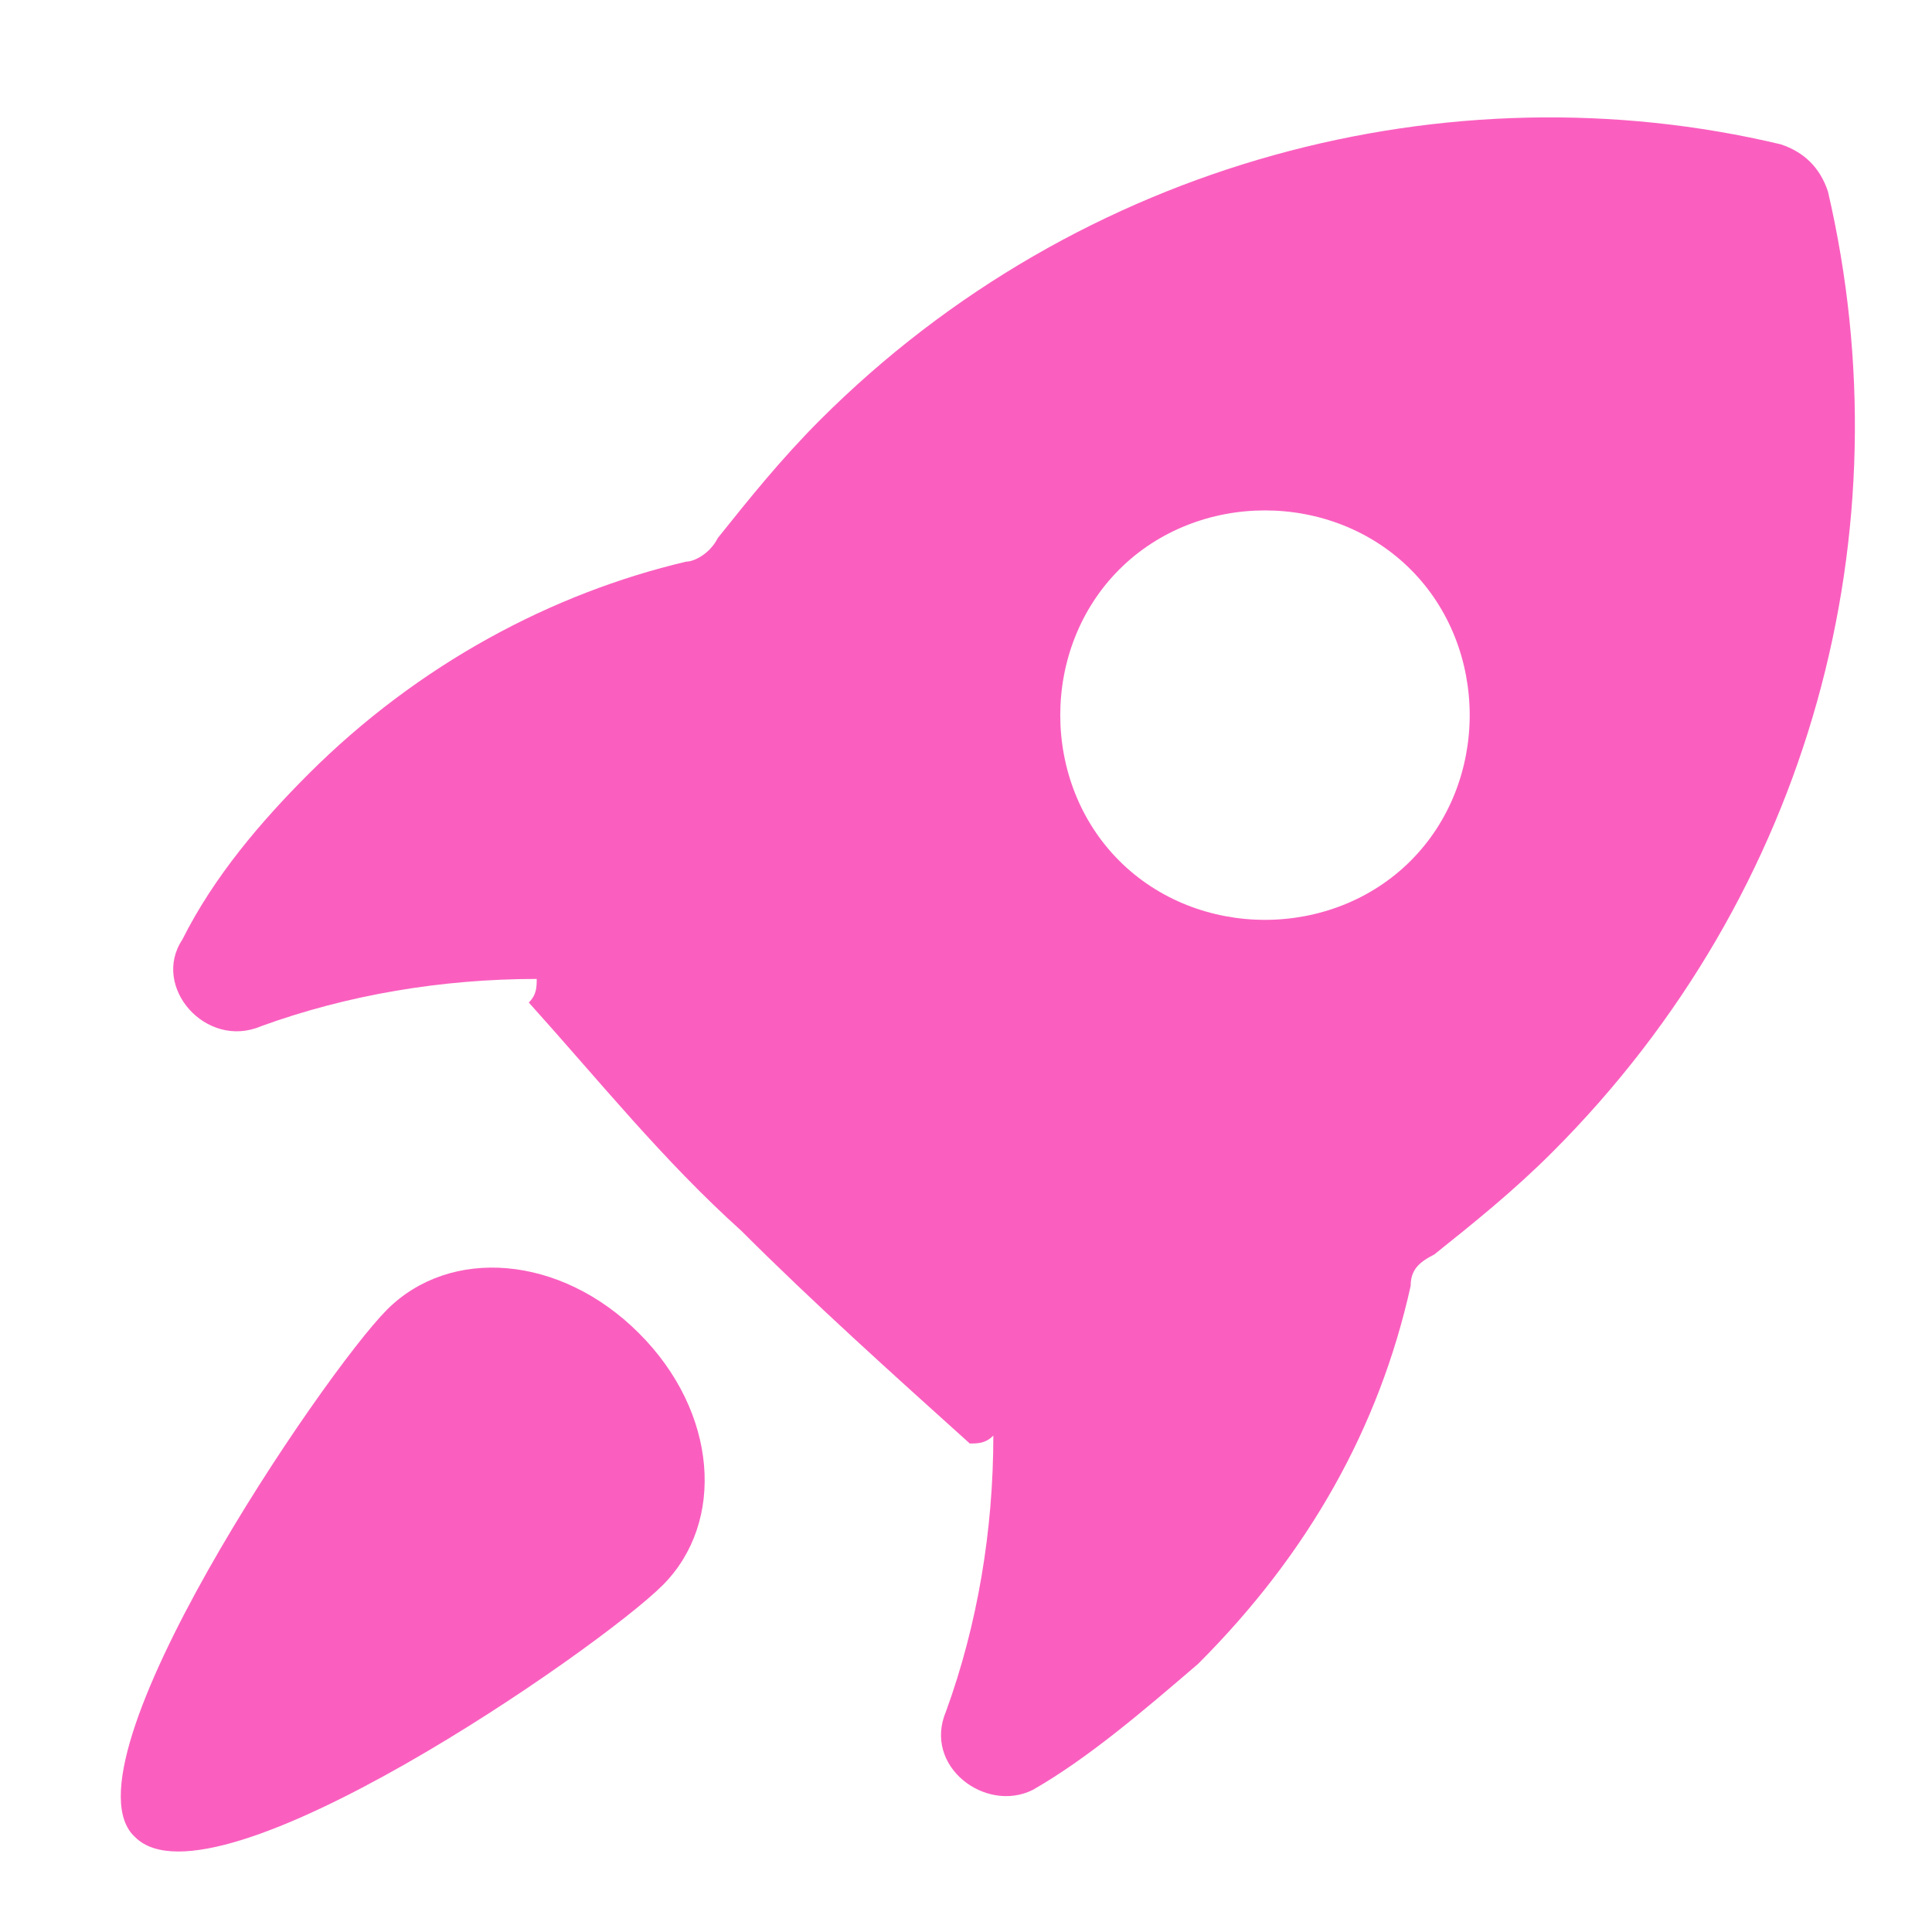
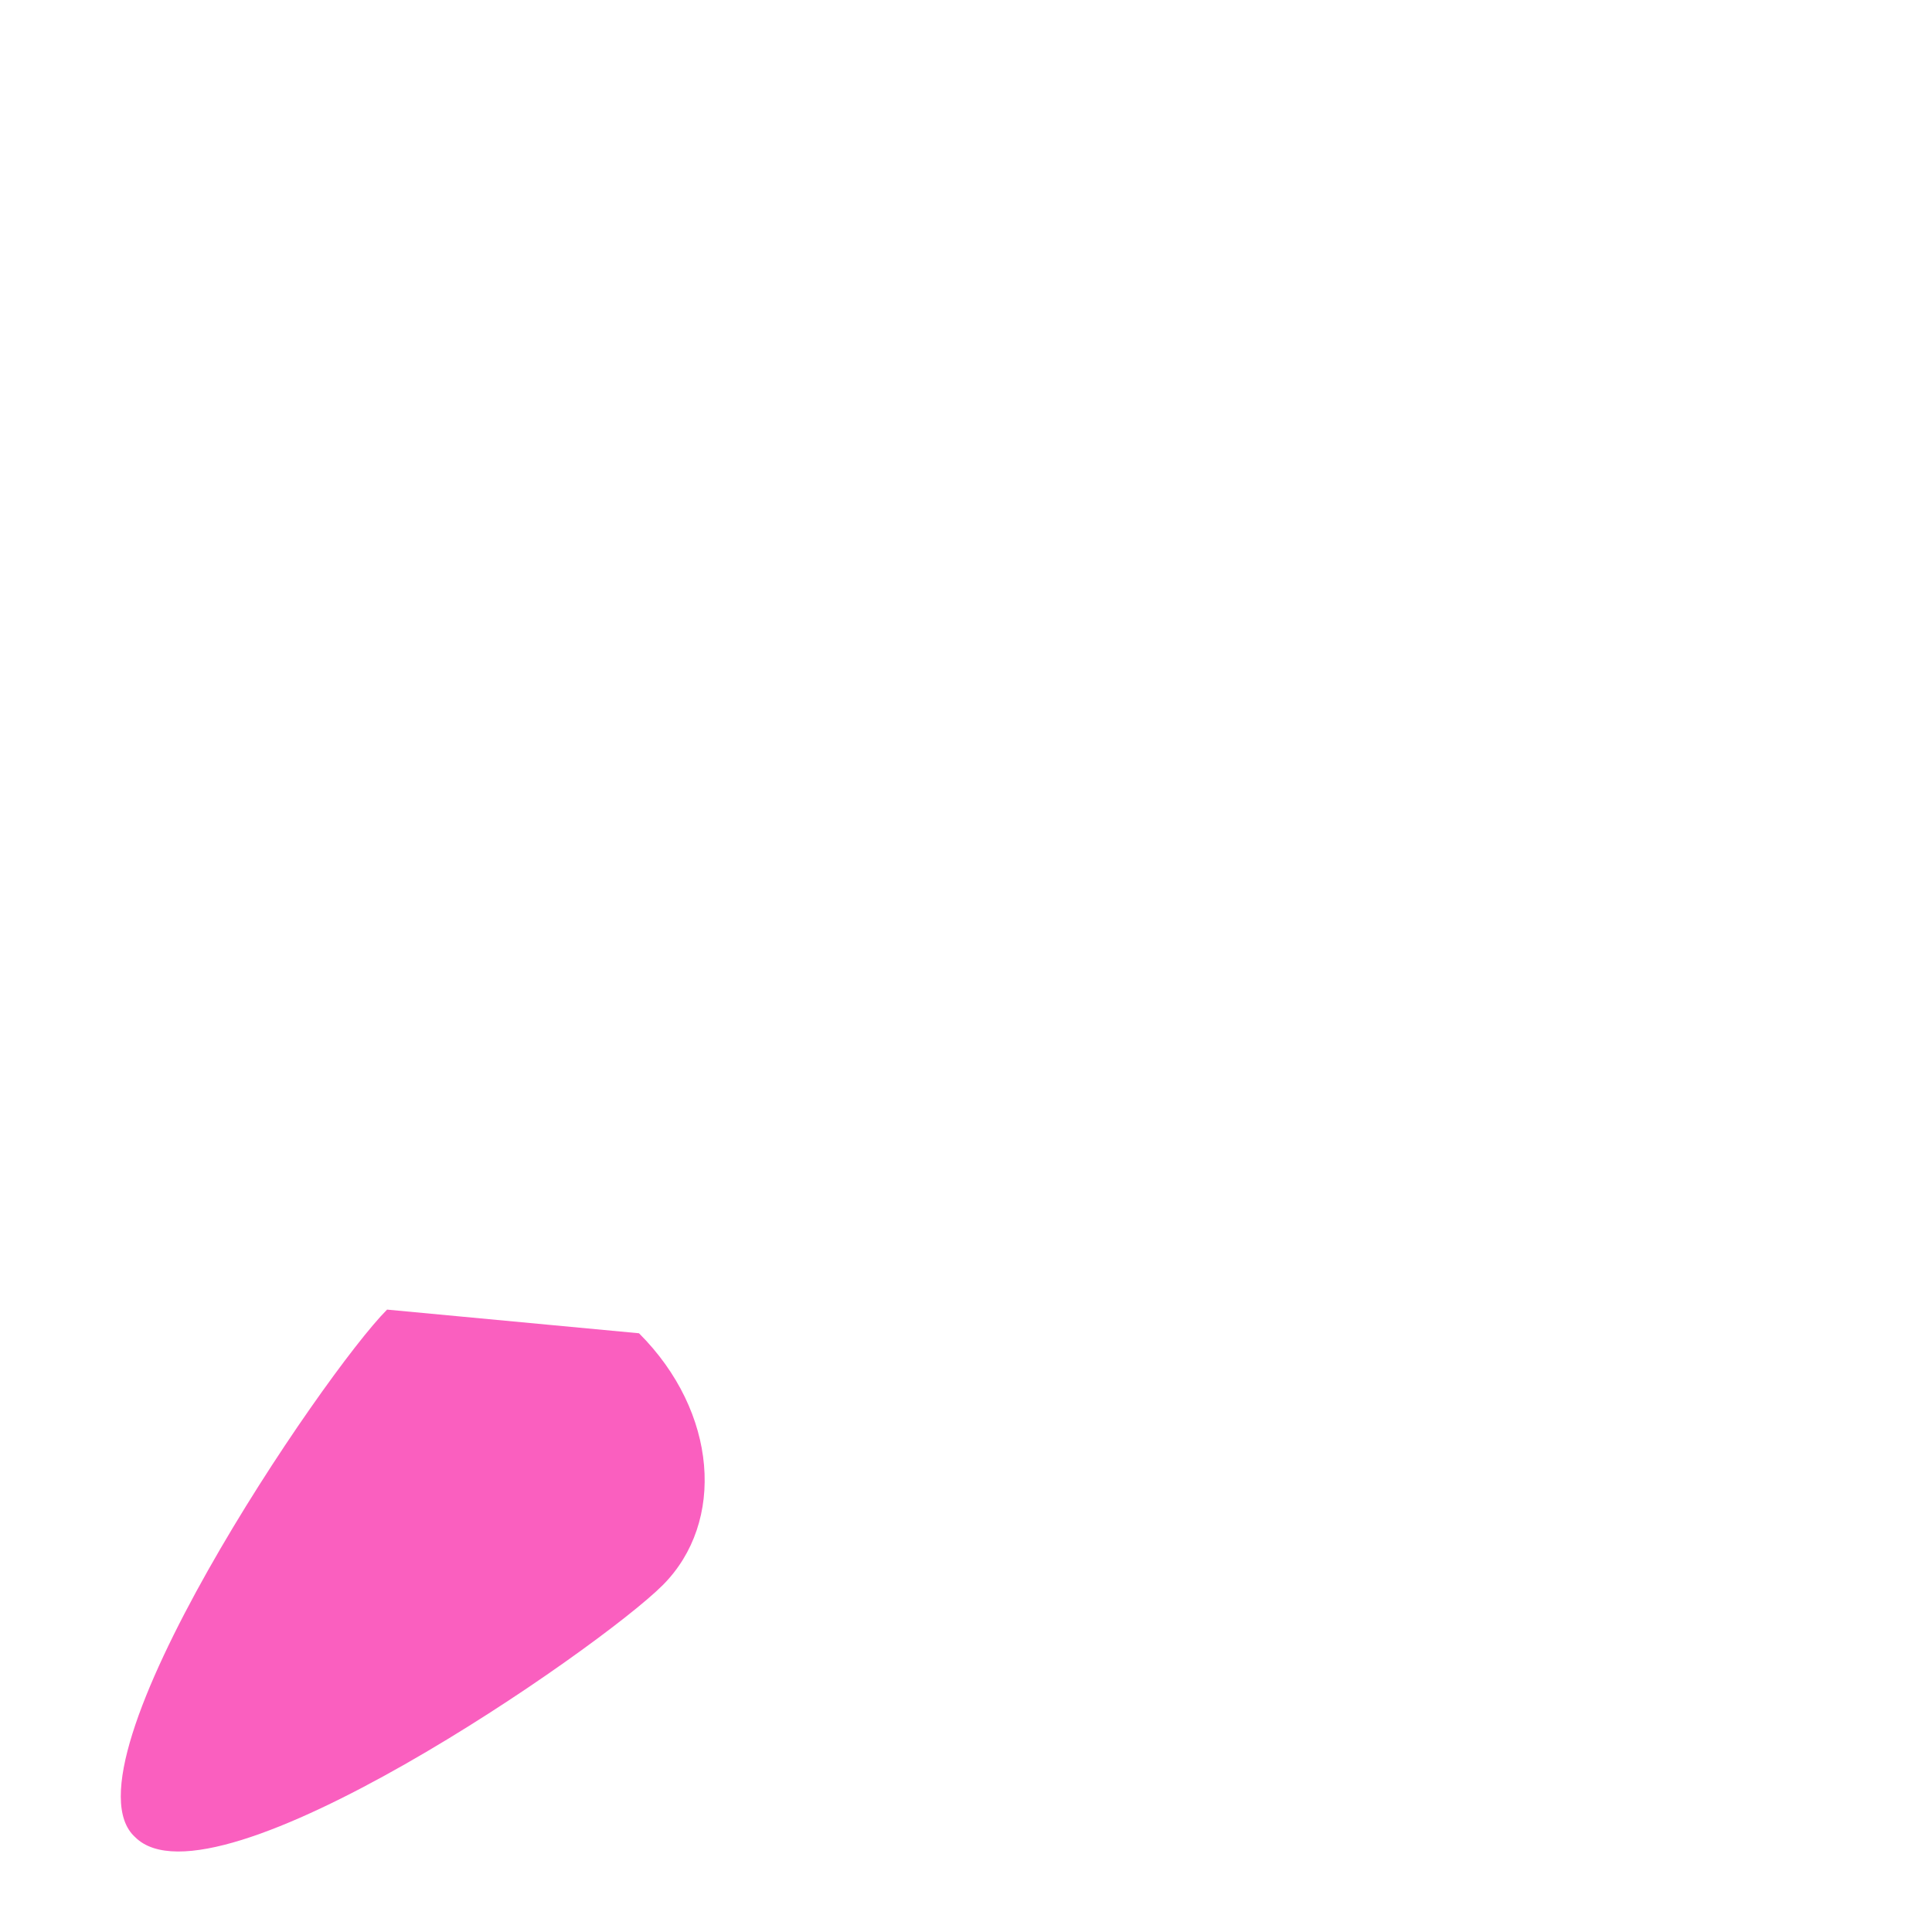
<svg xmlns="http://www.w3.org/2000/svg" width="20" height="20" viewBox="0 0 20 20" fill="none">
  <g clip-path="url(#clip0_11_427)">
-     <path d="M18.923 1.983C18.842 1.738 18.679 1.575 18.434 1.494C15.011 0.679 11.18 1.657 8.49 4.347C8.083 4.754 7.757 5.162 7.431 5.569C7.349 5.732 7.186 5.814 7.104 5.814C5.719 6.14 4.333 6.873 3.192 8.014C2.703 8.503 2.214 9.074 1.888 9.726C1.562 10.215 2.133 10.867 2.703 10.623C3.6 10.297 4.578 10.134 5.556 10.134C5.556 10.215 5.556 10.297 5.474 10.378C6.208 11.193 6.86 12.008 7.675 12.742C8.409 13.476 9.224 14.209 10.039 14.943C10.12 14.943 10.202 14.943 10.283 14.861C10.283 15.839 10.12 16.817 9.794 17.714C9.55 18.284 10.202 18.773 10.691 18.529C11.261 18.203 11.832 17.714 12.402 17.225C13.544 16.084 14.277 14.78 14.603 13.312C14.603 13.149 14.685 13.068 14.848 12.986C15.255 12.66 15.663 12.334 16.07 11.927C18.76 9.237 19.738 5.488 18.923 1.983ZM14.603 8.911C13.788 9.726 12.402 9.726 11.587 8.911C10.772 8.096 10.772 6.71 11.587 5.895C12.402 5.08 13.788 5.08 14.603 5.895C15.418 6.71 15.418 8.096 14.603 8.911Z" fill="url(#paint0_linear_11_427)" />
-     <path d="M4.007 13.557C3.355 14.209 0.584 18.284 1.399 19.018C2.214 19.833 6.208 17.062 6.86 16.41C7.512 15.758 7.431 14.617 6.615 13.802C5.8 12.986 4.659 12.905 4.007 13.557Z" fill="url(#paint1_linear_11_427)" />
+     <path d="M4.007 13.557C3.355 14.209 0.584 18.284 1.399 19.018C2.214 19.833 6.208 17.062 6.86 16.41C7.512 15.758 7.431 14.617 6.615 13.802Z" fill="url(#paint1_linear_11_427)" />
  </g>
  <defs>
    <linearGradient id="paint0_linear_11_427" x1="1.25" y1="10.191" x2="19.202" y2="10.191" gradientUnits="userSpaceOnUse">
      <stop stop-color="#FA5FBF" />
      <stop offset="1" stop-color="#FA5FBF" />
    </linearGradient>
    <linearGradient id="paint1_linear_11_427" x1="1.25" y1="10.191" x2="19.202" y2="10.191" gradientUnits="userSpaceOnUse">
      <stop stop-color="#FA5FBF" />
      <stop offset="1" stop-color="#FA5FBF" />
    </linearGradient>
    <clipPath id="clip0_11_427">
      <rect width="20" height="20" fill="white" />
    </clipPath>
  </defs>
</svg>